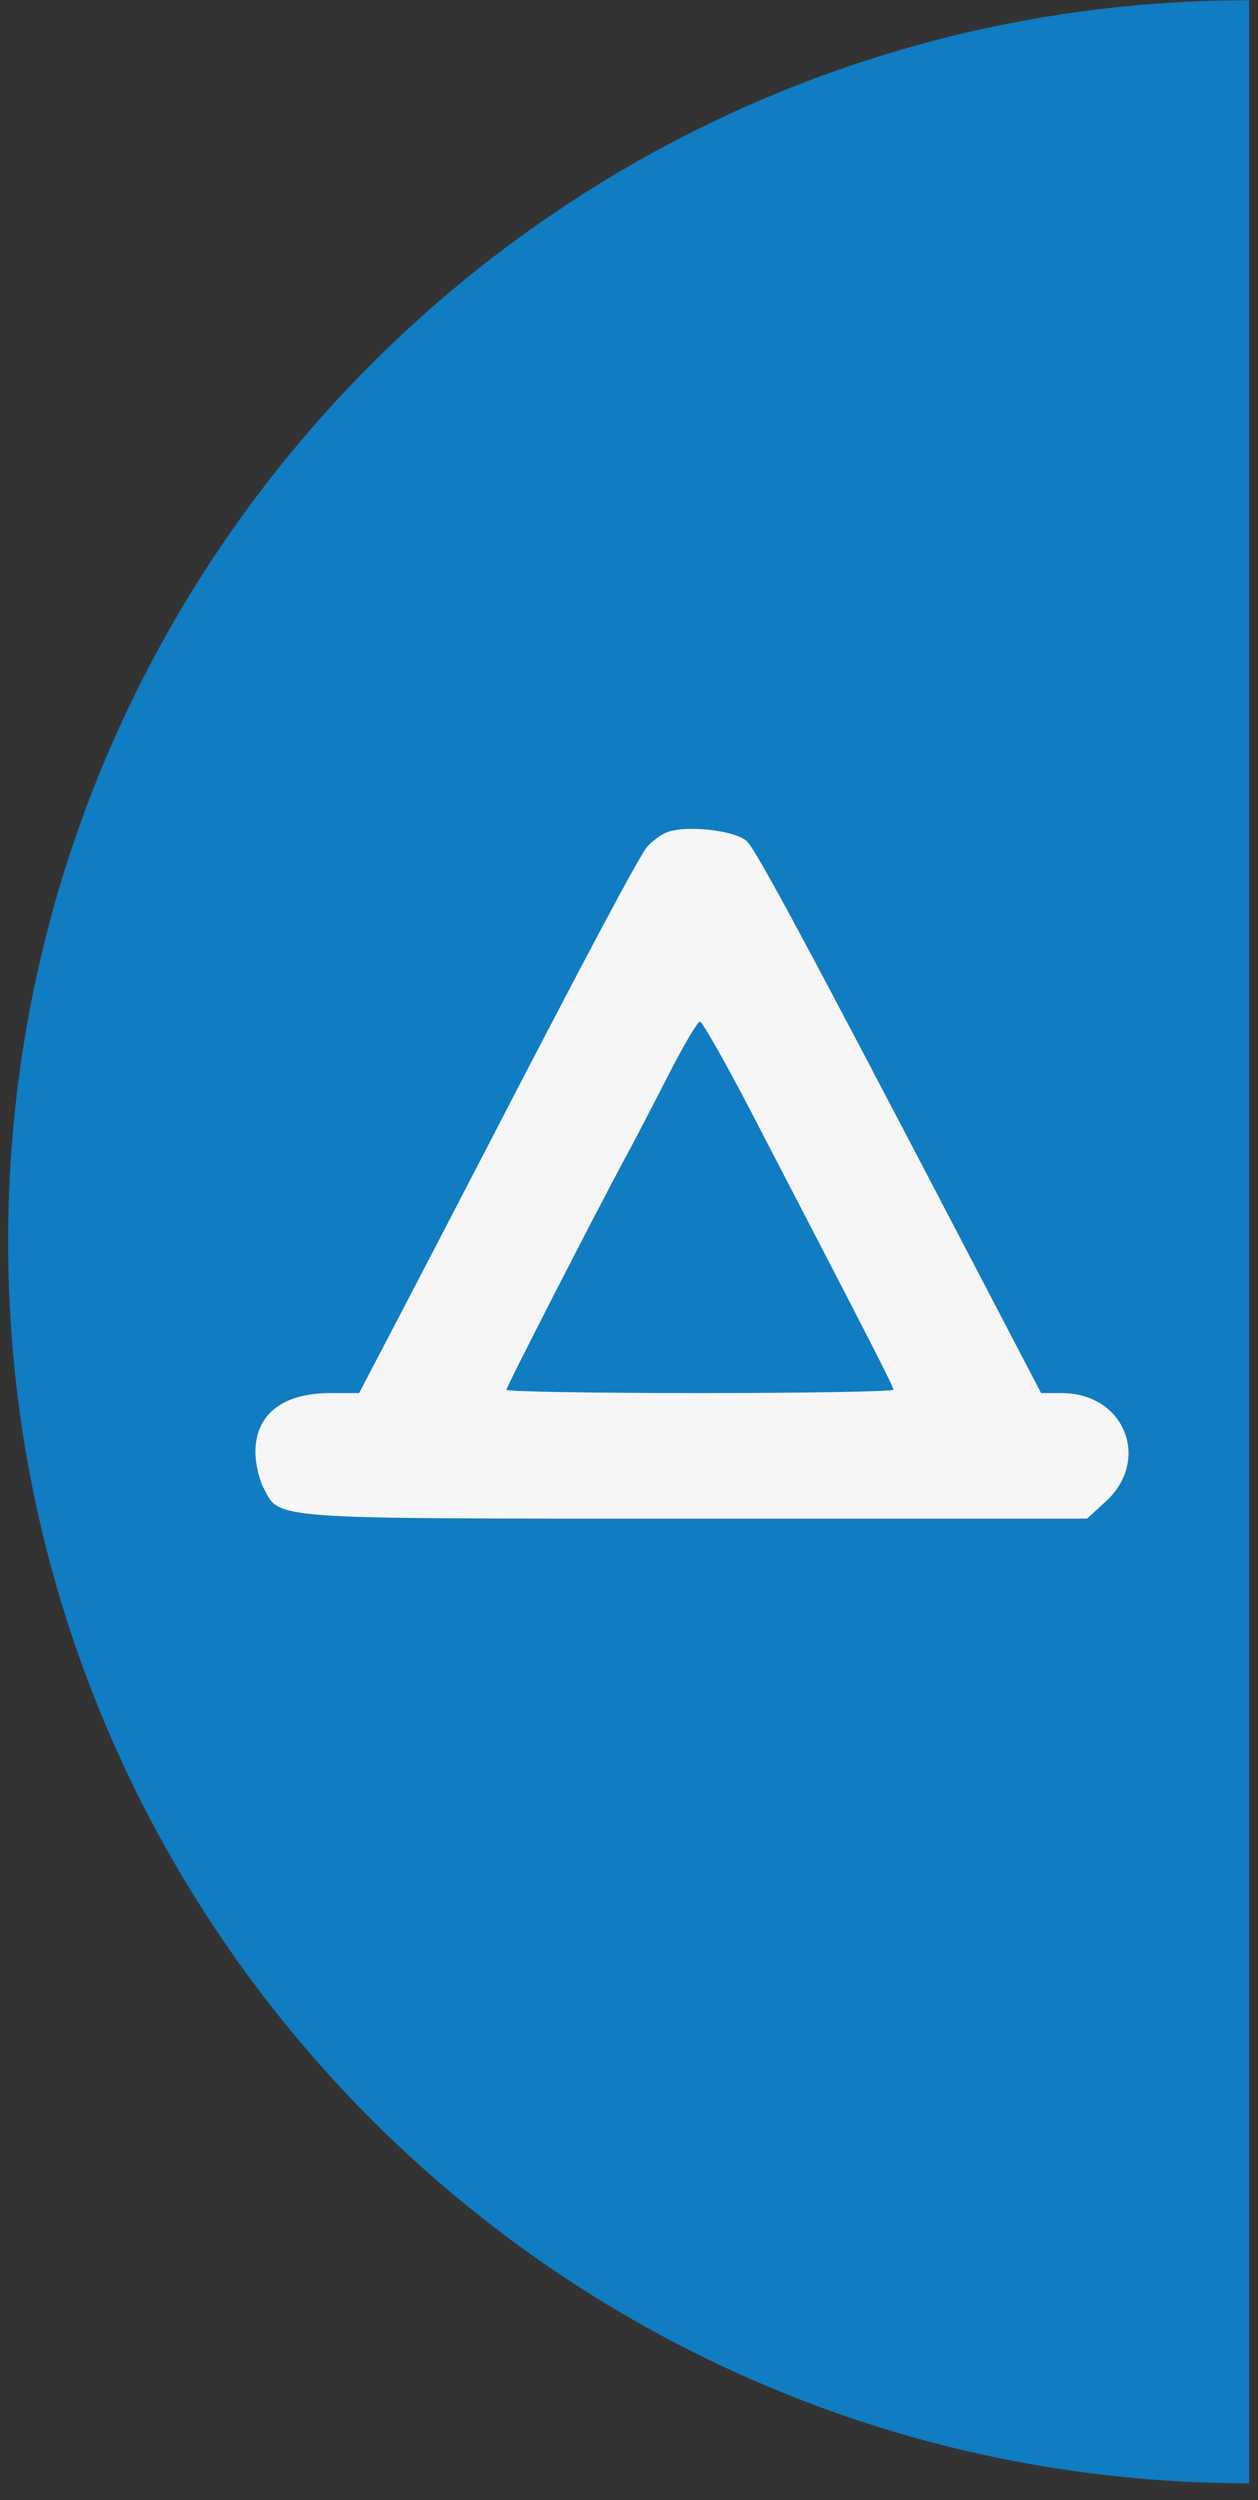
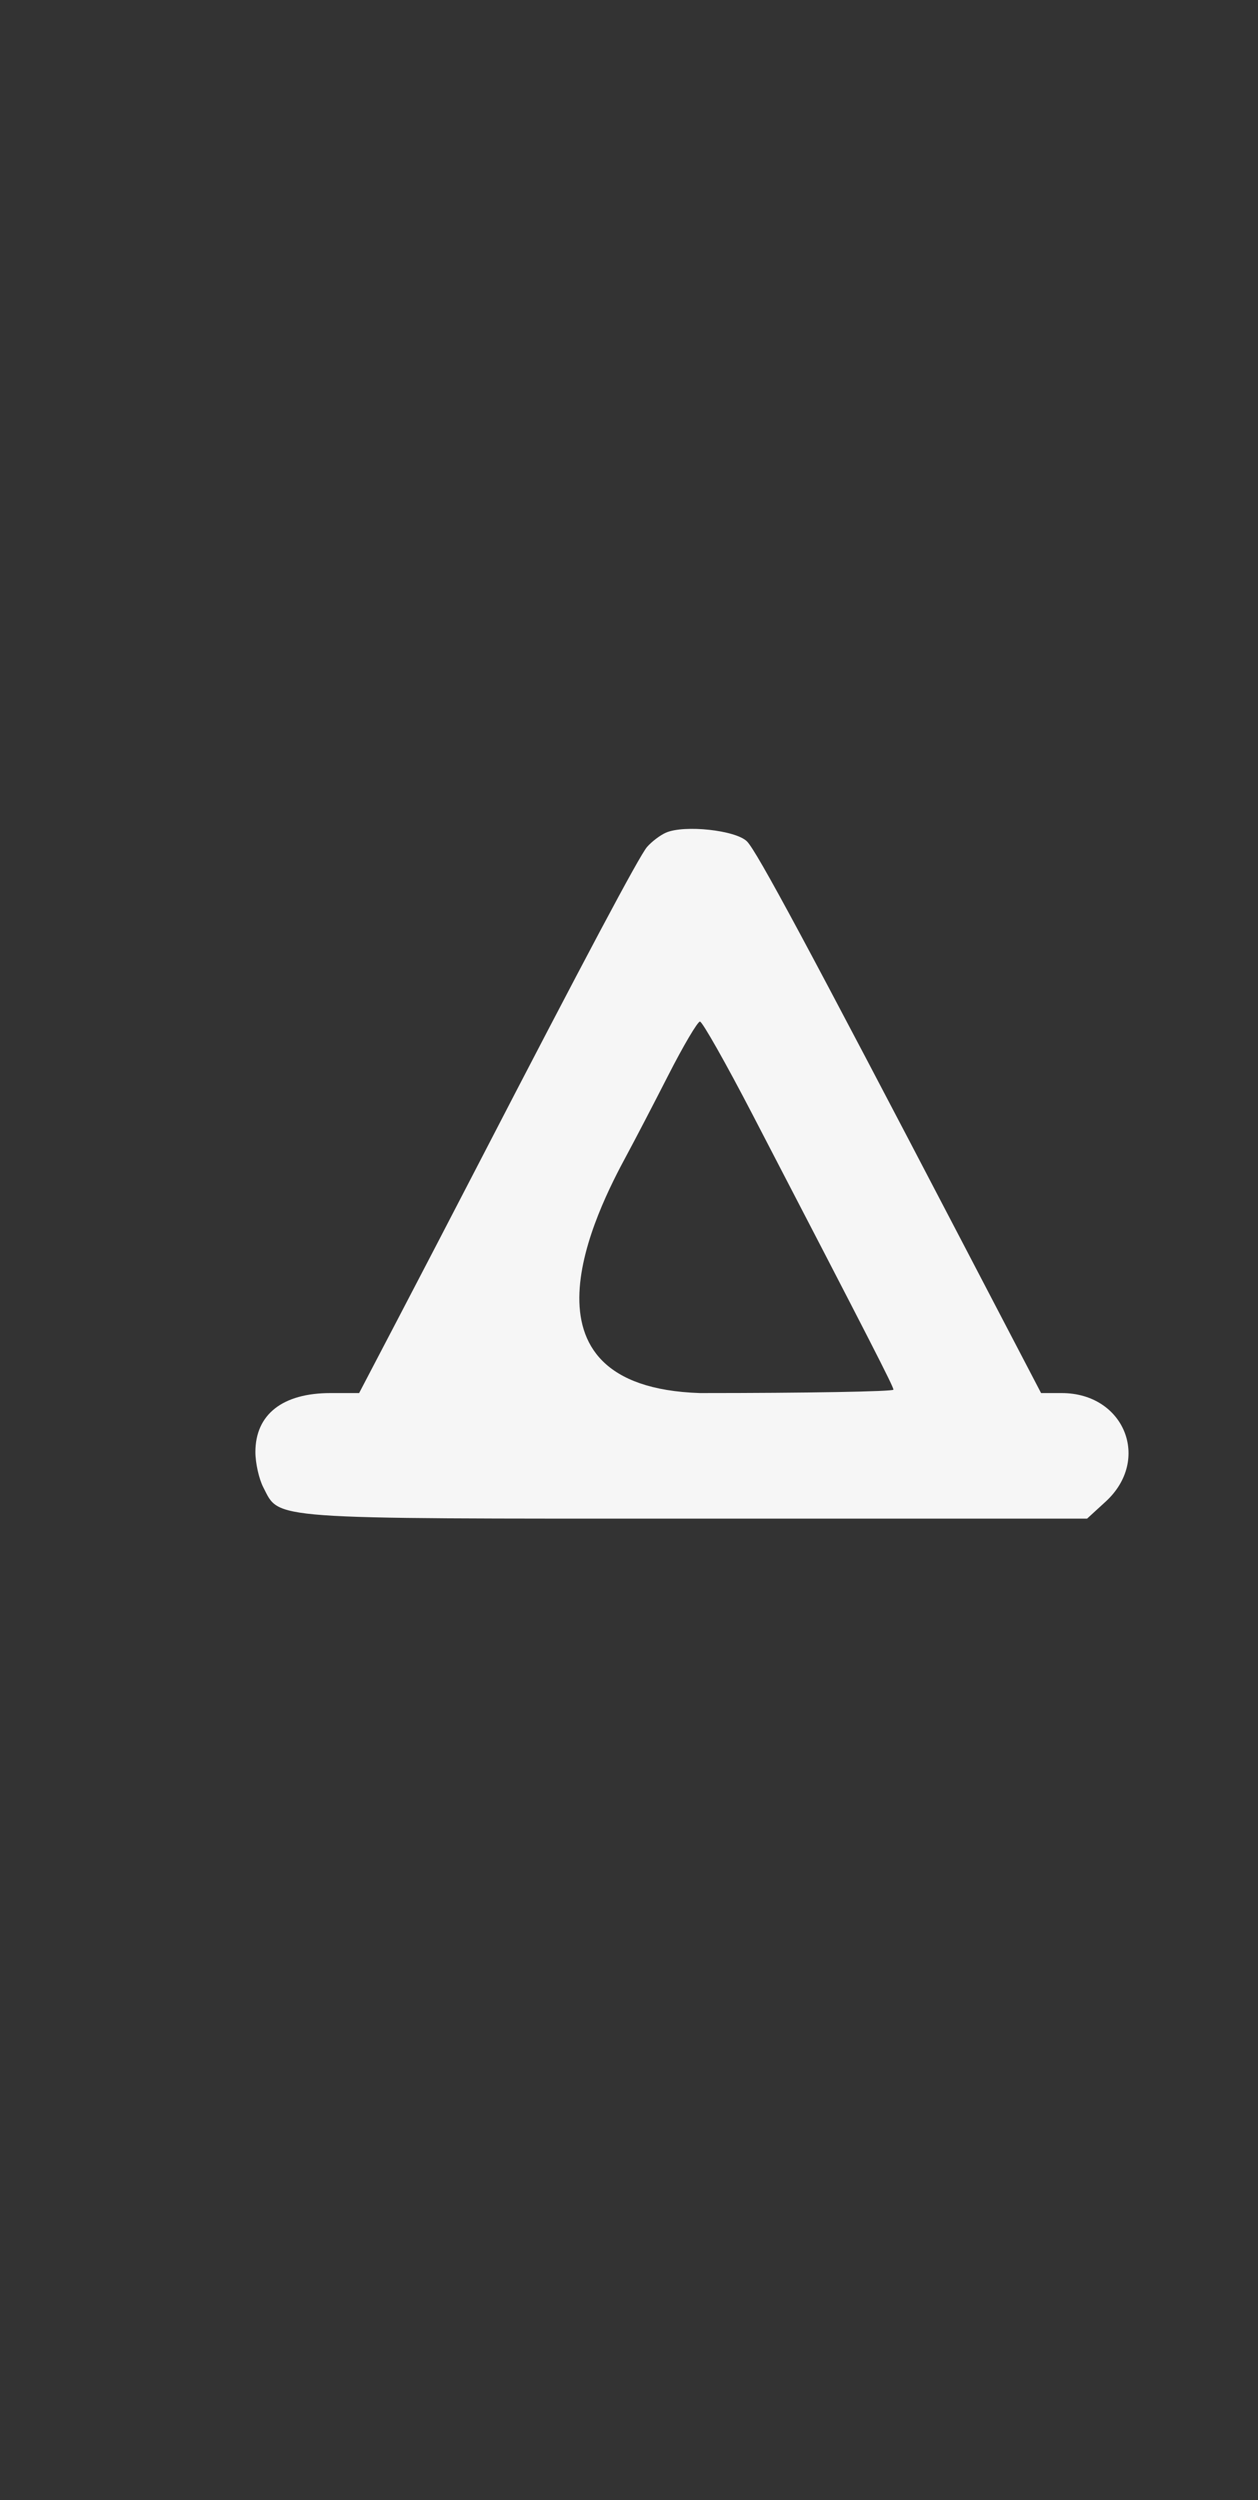
<svg xmlns="http://www.w3.org/2000/svg" width="74" height="147" viewBox="0 0 74 147" fill="none">
  <rect x="0" y="0" width="74" height="147" fill="#333333" stroke="none" />
-   <path d="M73.477 0.013L73.477 146.013C33.16 146.013 0.477 113.334 0.477 73.013C0.477 32.697 33.16 0.013 73.477 0.013Z" fill="#107CC1" />
-   <path fill-rule="evenodd" clip-rule="evenodd" d="M39.173 48.958C38.834 49.106 38.334 49.485 38.06 49.801C37.605 50.326 34.386 56.378 28.099 68.526C26.786 71.064 24.679 75.114 23.418 77.525L21.125 81.909H19.443C16.622 81.909 15.023 83.163 15.023 85.376C15.023 86.024 15.233 86.96 15.49 87.456C16.476 89.362 15.512 89.292 40.854 89.292H63.946L65.038 88.292C67.728 85.827 66.14 81.909 62.45 81.909H61.24L56.621 73.064C47.506 55.609 44.523 50.059 43.941 49.474C43.283 48.812 40.258 48.485 39.173 48.958ZM44.264 65.527C51.284 79.041 52.555 81.522 52.555 81.709C52.555 81.819 47.433 81.909 41.172 81.909C34.912 81.909 29.79 81.822 29.79 81.716C29.79 81.534 35.09 71.199 36.869 67.911C37.327 67.065 38.426 64.954 39.312 63.22C40.197 61.485 41.036 60.066 41.174 60.066C41.313 60.066 42.703 62.524 44.264 65.527Z" fill="#F6F6F6" />
+   <path fill-rule="evenodd" clip-rule="evenodd" d="M39.173 48.958C38.834 49.106 38.334 49.485 38.06 49.801C37.605 50.326 34.386 56.378 28.099 68.526C26.786 71.064 24.679 75.114 23.418 77.525L21.125 81.909H19.443C16.622 81.909 15.023 83.163 15.023 85.376C15.023 86.024 15.233 86.96 15.49 87.456C16.476 89.362 15.512 89.292 40.854 89.292H63.946L65.038 88.292C67.728 85.827 66.14 81.909 62.45 81.909H61.24L56.621 73.064C47.506 55.609 44.523 50.059 43.941 49.474C43.283 48.812 40.258 48.485 39.173 48.958ZM44.264 65.527C51.284 79.041 52.555 81.522 52.555 81.709C52.555 81.819 47.433 81.909 41.172 81.909C29.79 81.534 35.09 71.199 36.869 67.911C37.327 67.065 38.426 64.954 39.312 63.22C40.197 61.485 41.036 60.066 41.174 60.066C41.313 60.066 42.703 62.524 44.264 65.527Z" fill="#F6F6F6" />
</svg>